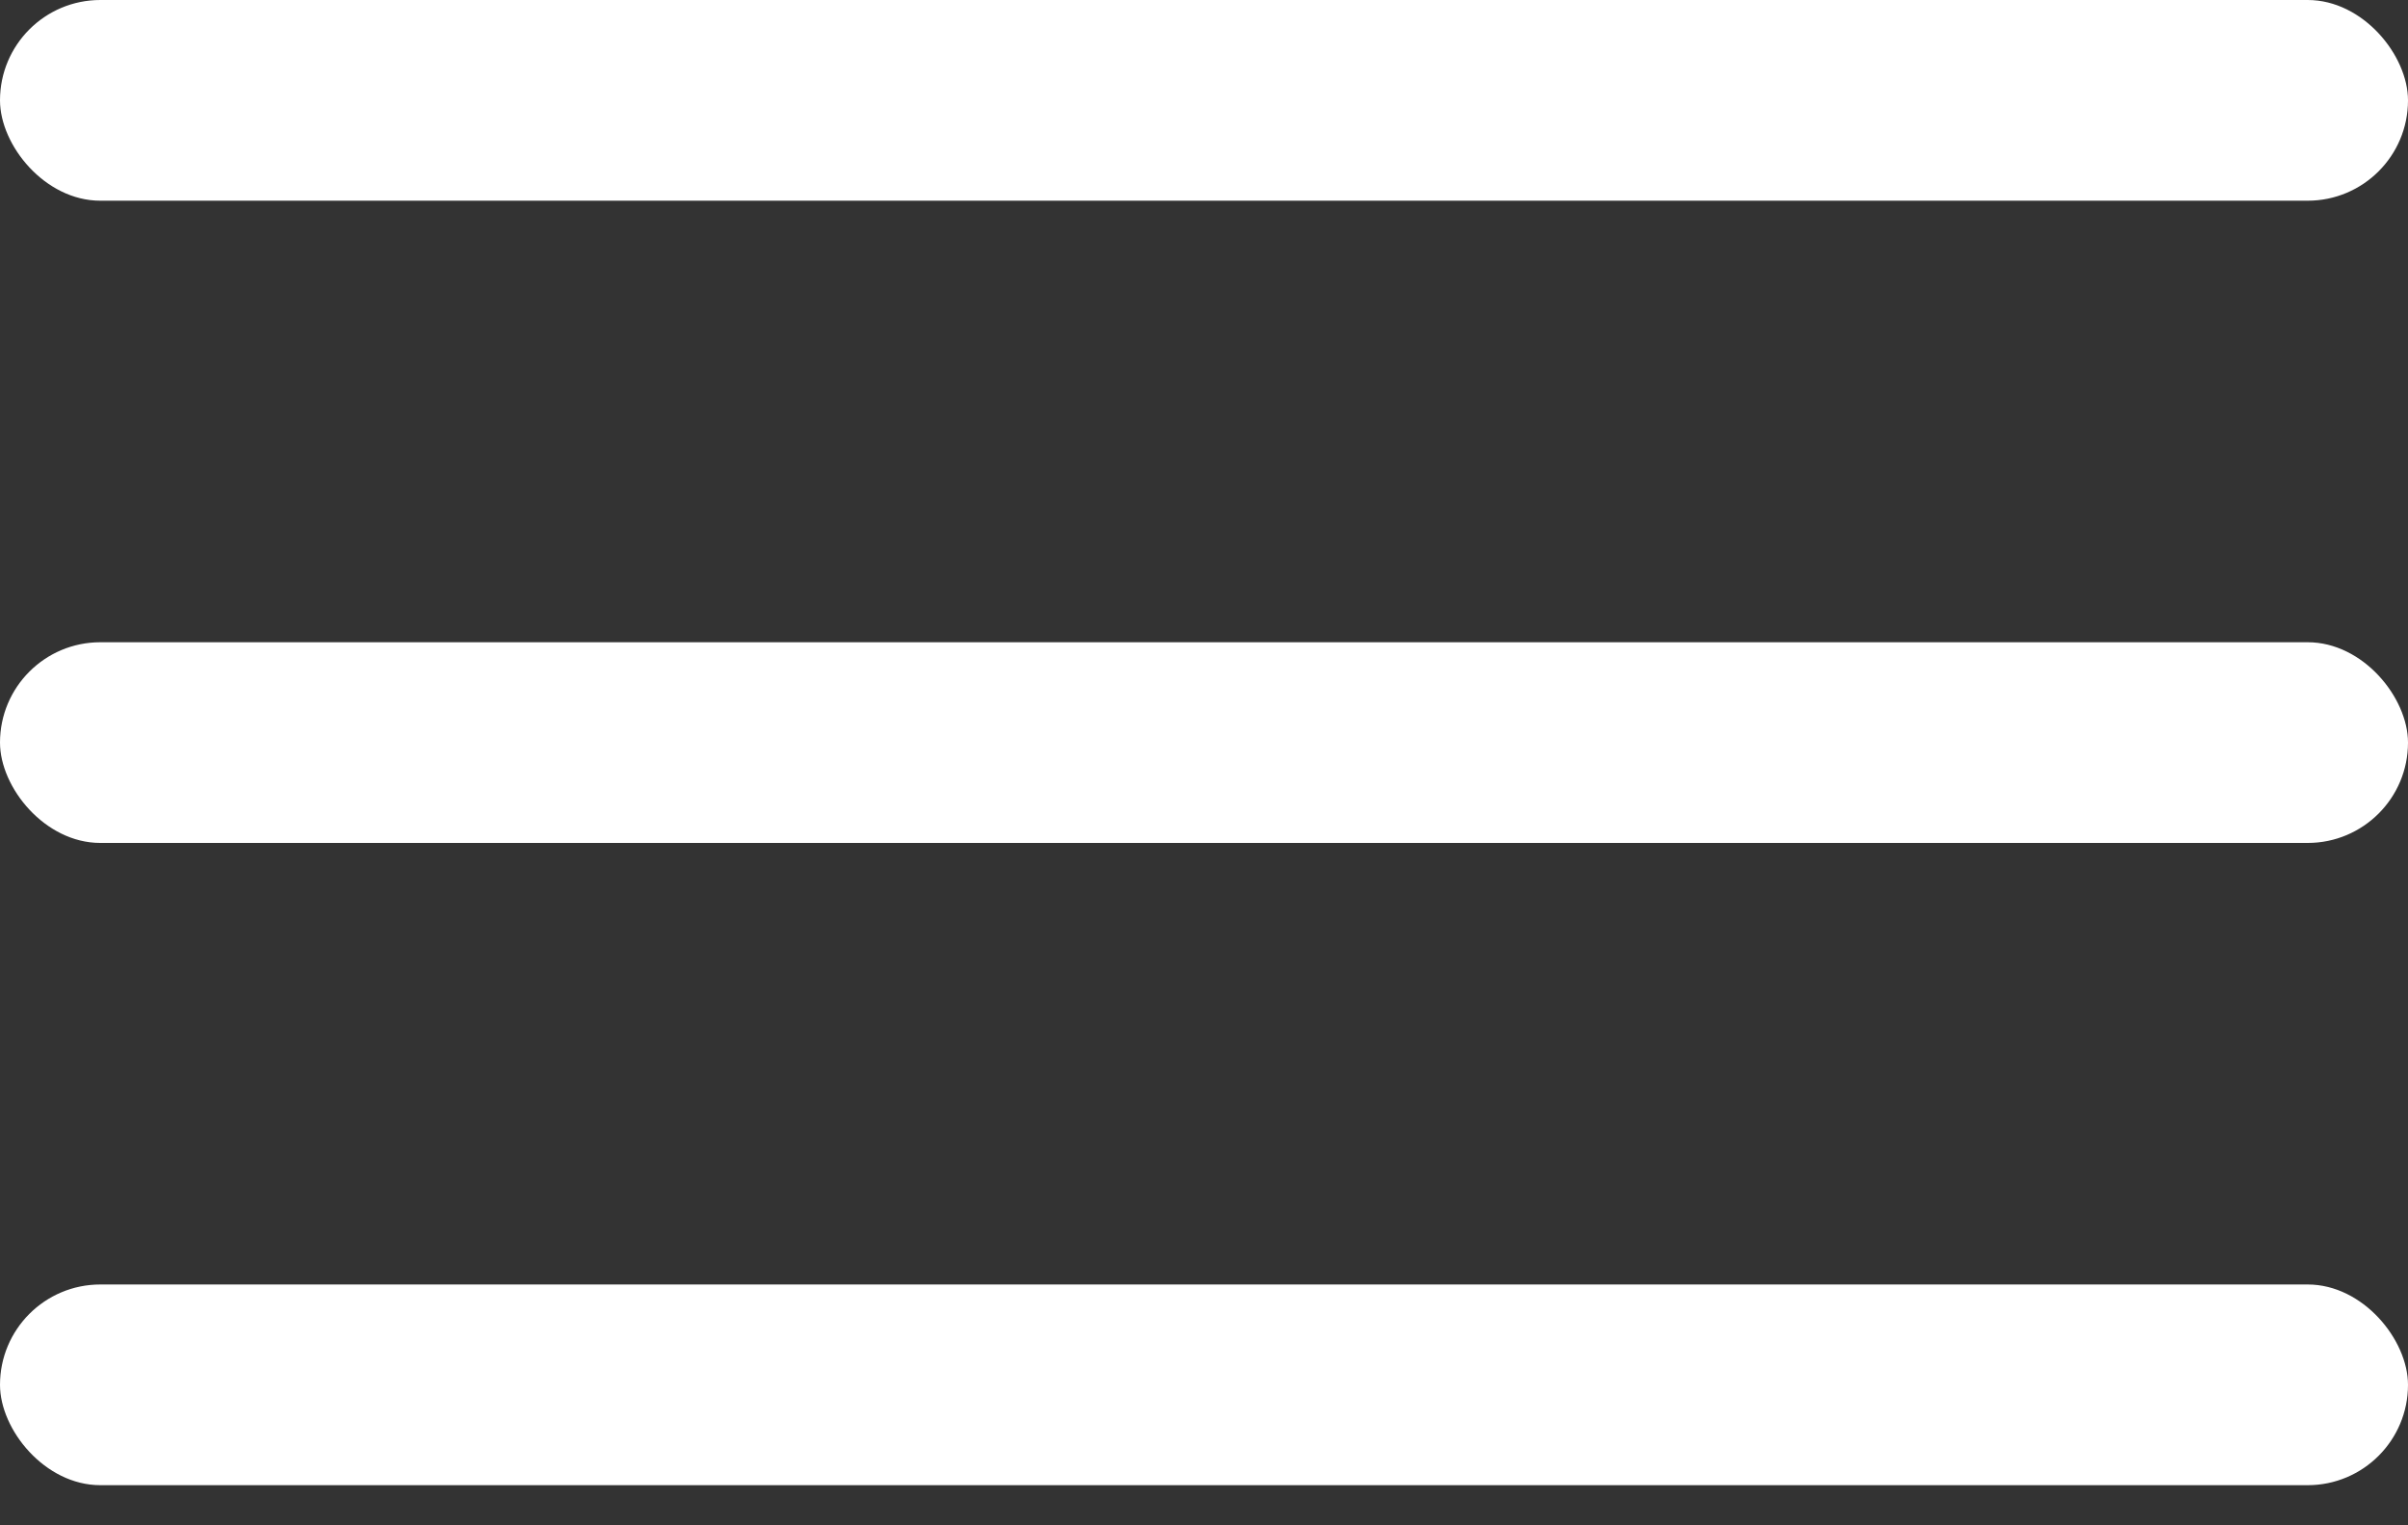
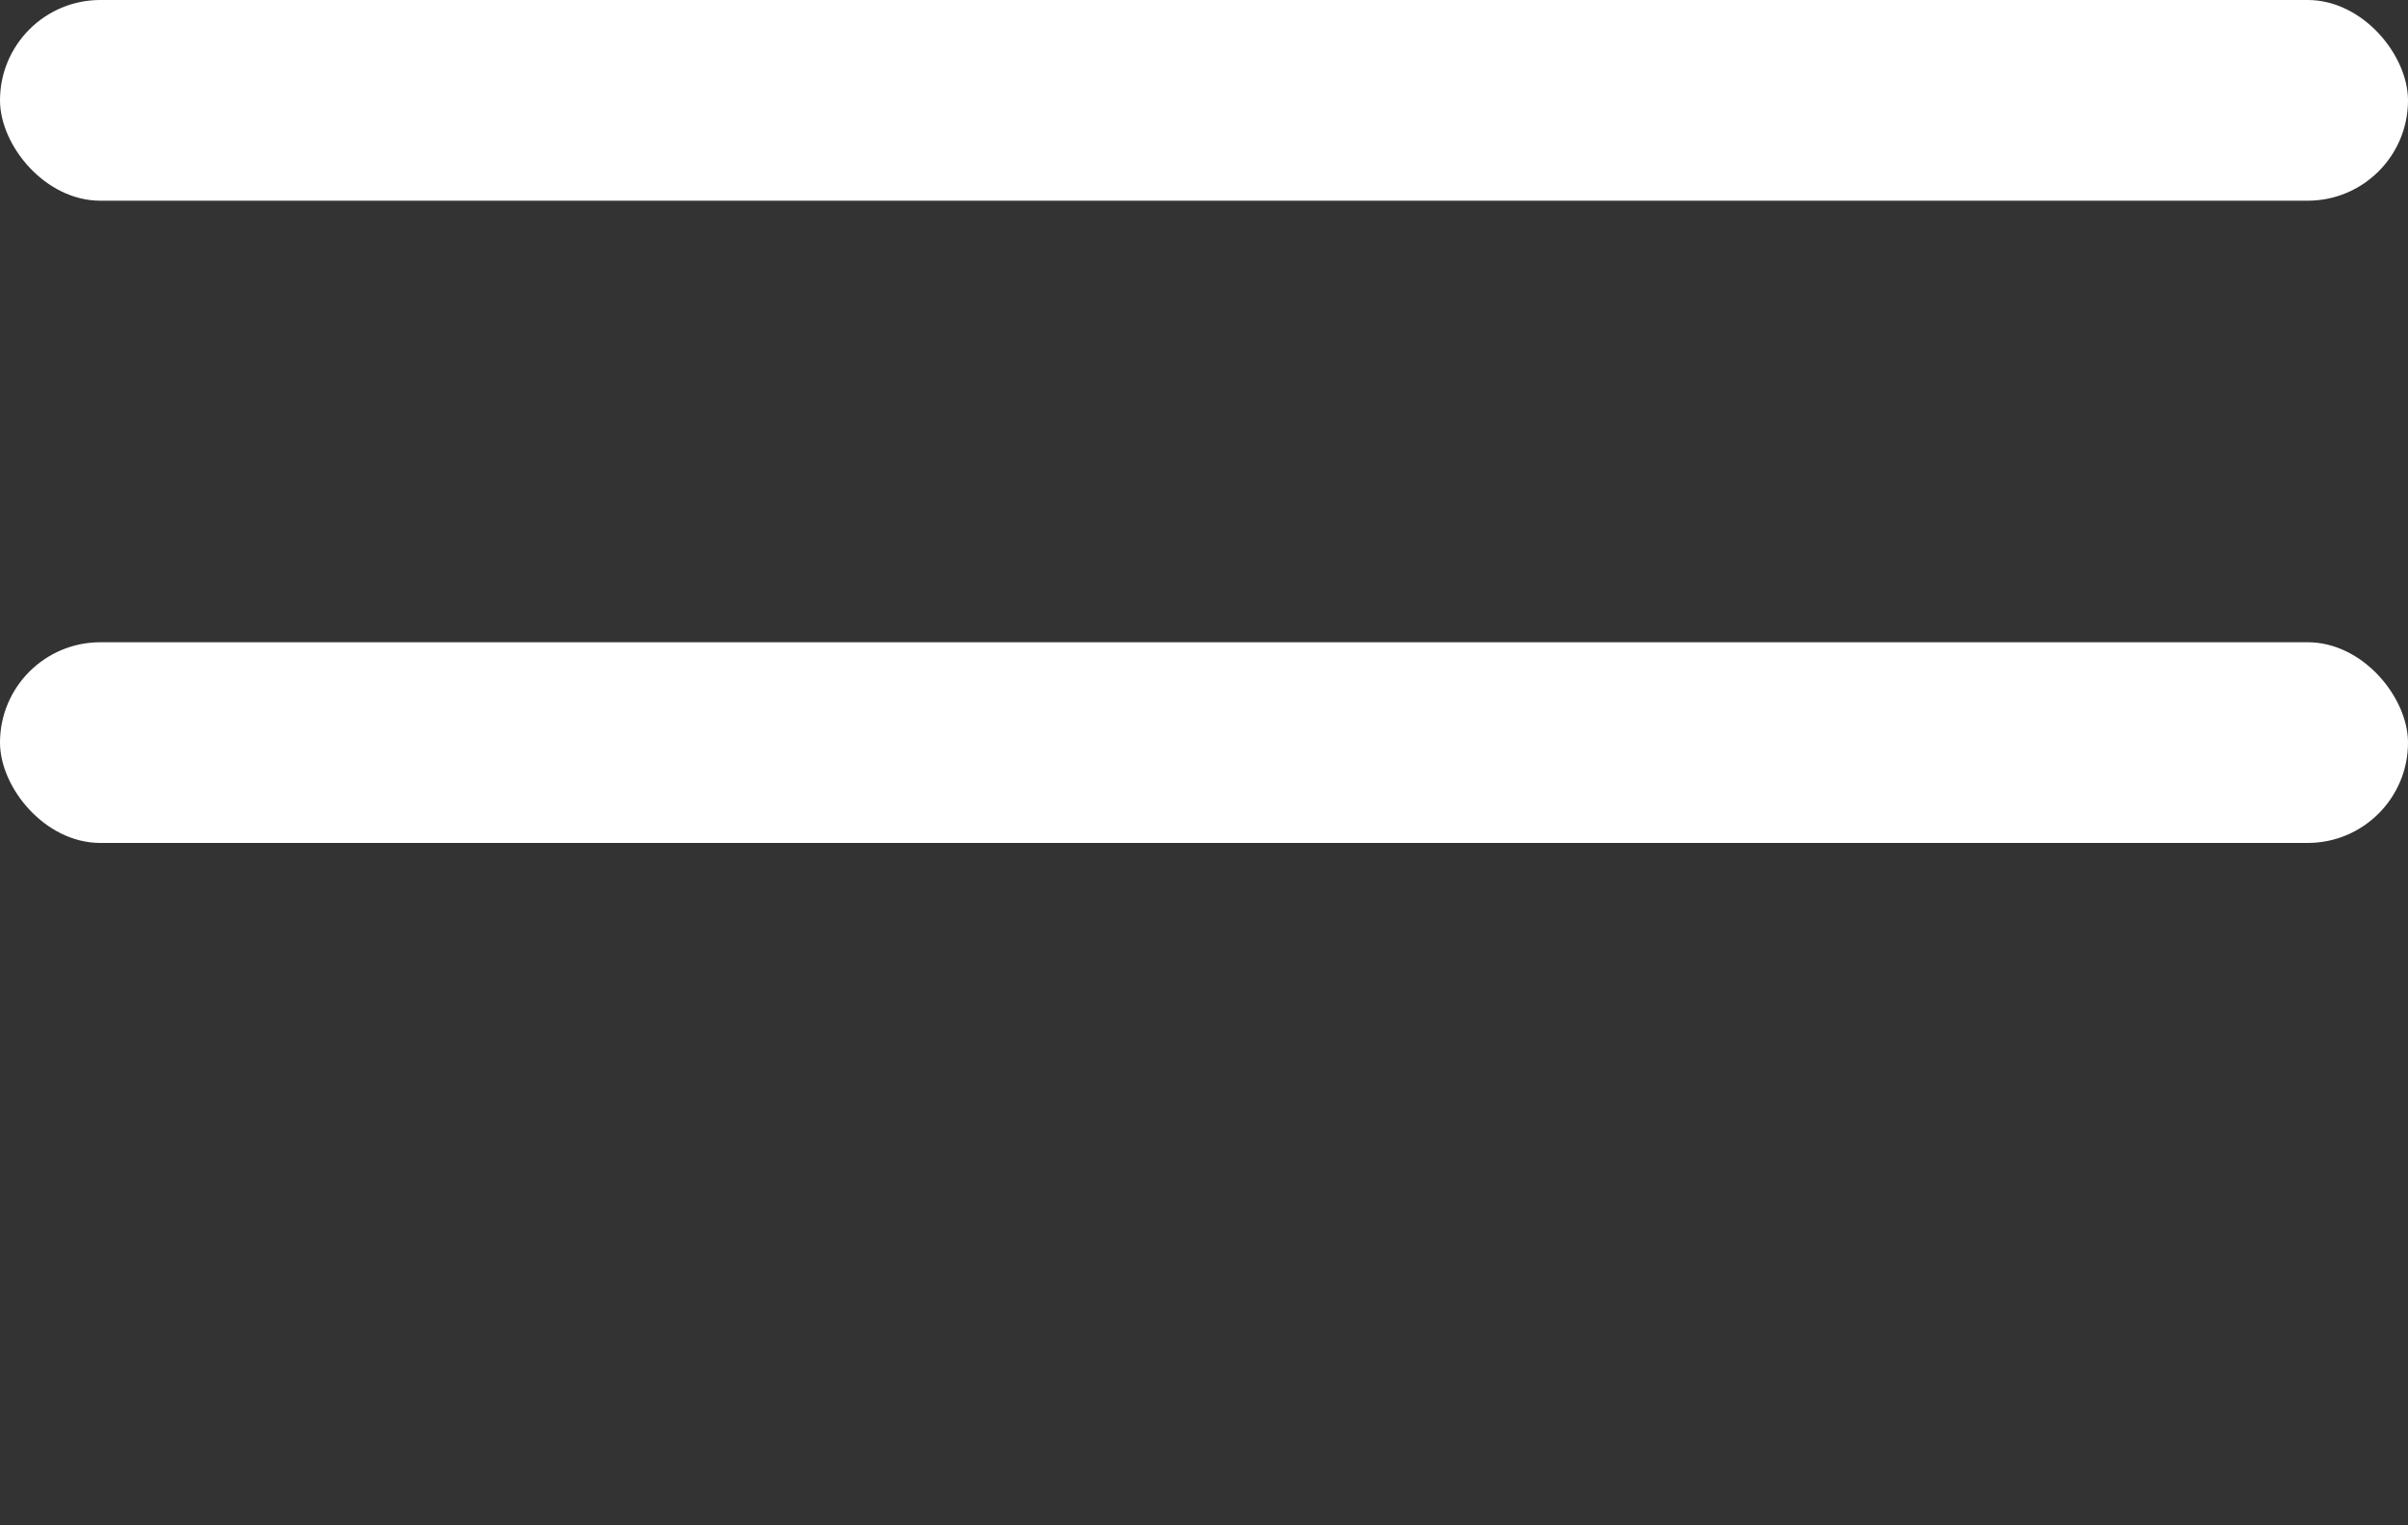
<svg xmlns="http://www.w3.org/2000/svg" width="30" height="19" viewBox="0 0 30 19" fill="none">
  <rect x="0" y="0" width="30" height="19" fill="#333333" stroke="none" />
  <rect width="30" height="2.5" rx="1.25" fill="white" />
  <rect y="8" width="30" height="2.5" rx="1.25" fill="white" />
-   <rect y="16" width="30" height="2.5" rx="1.25" fill="white" />
</svg>